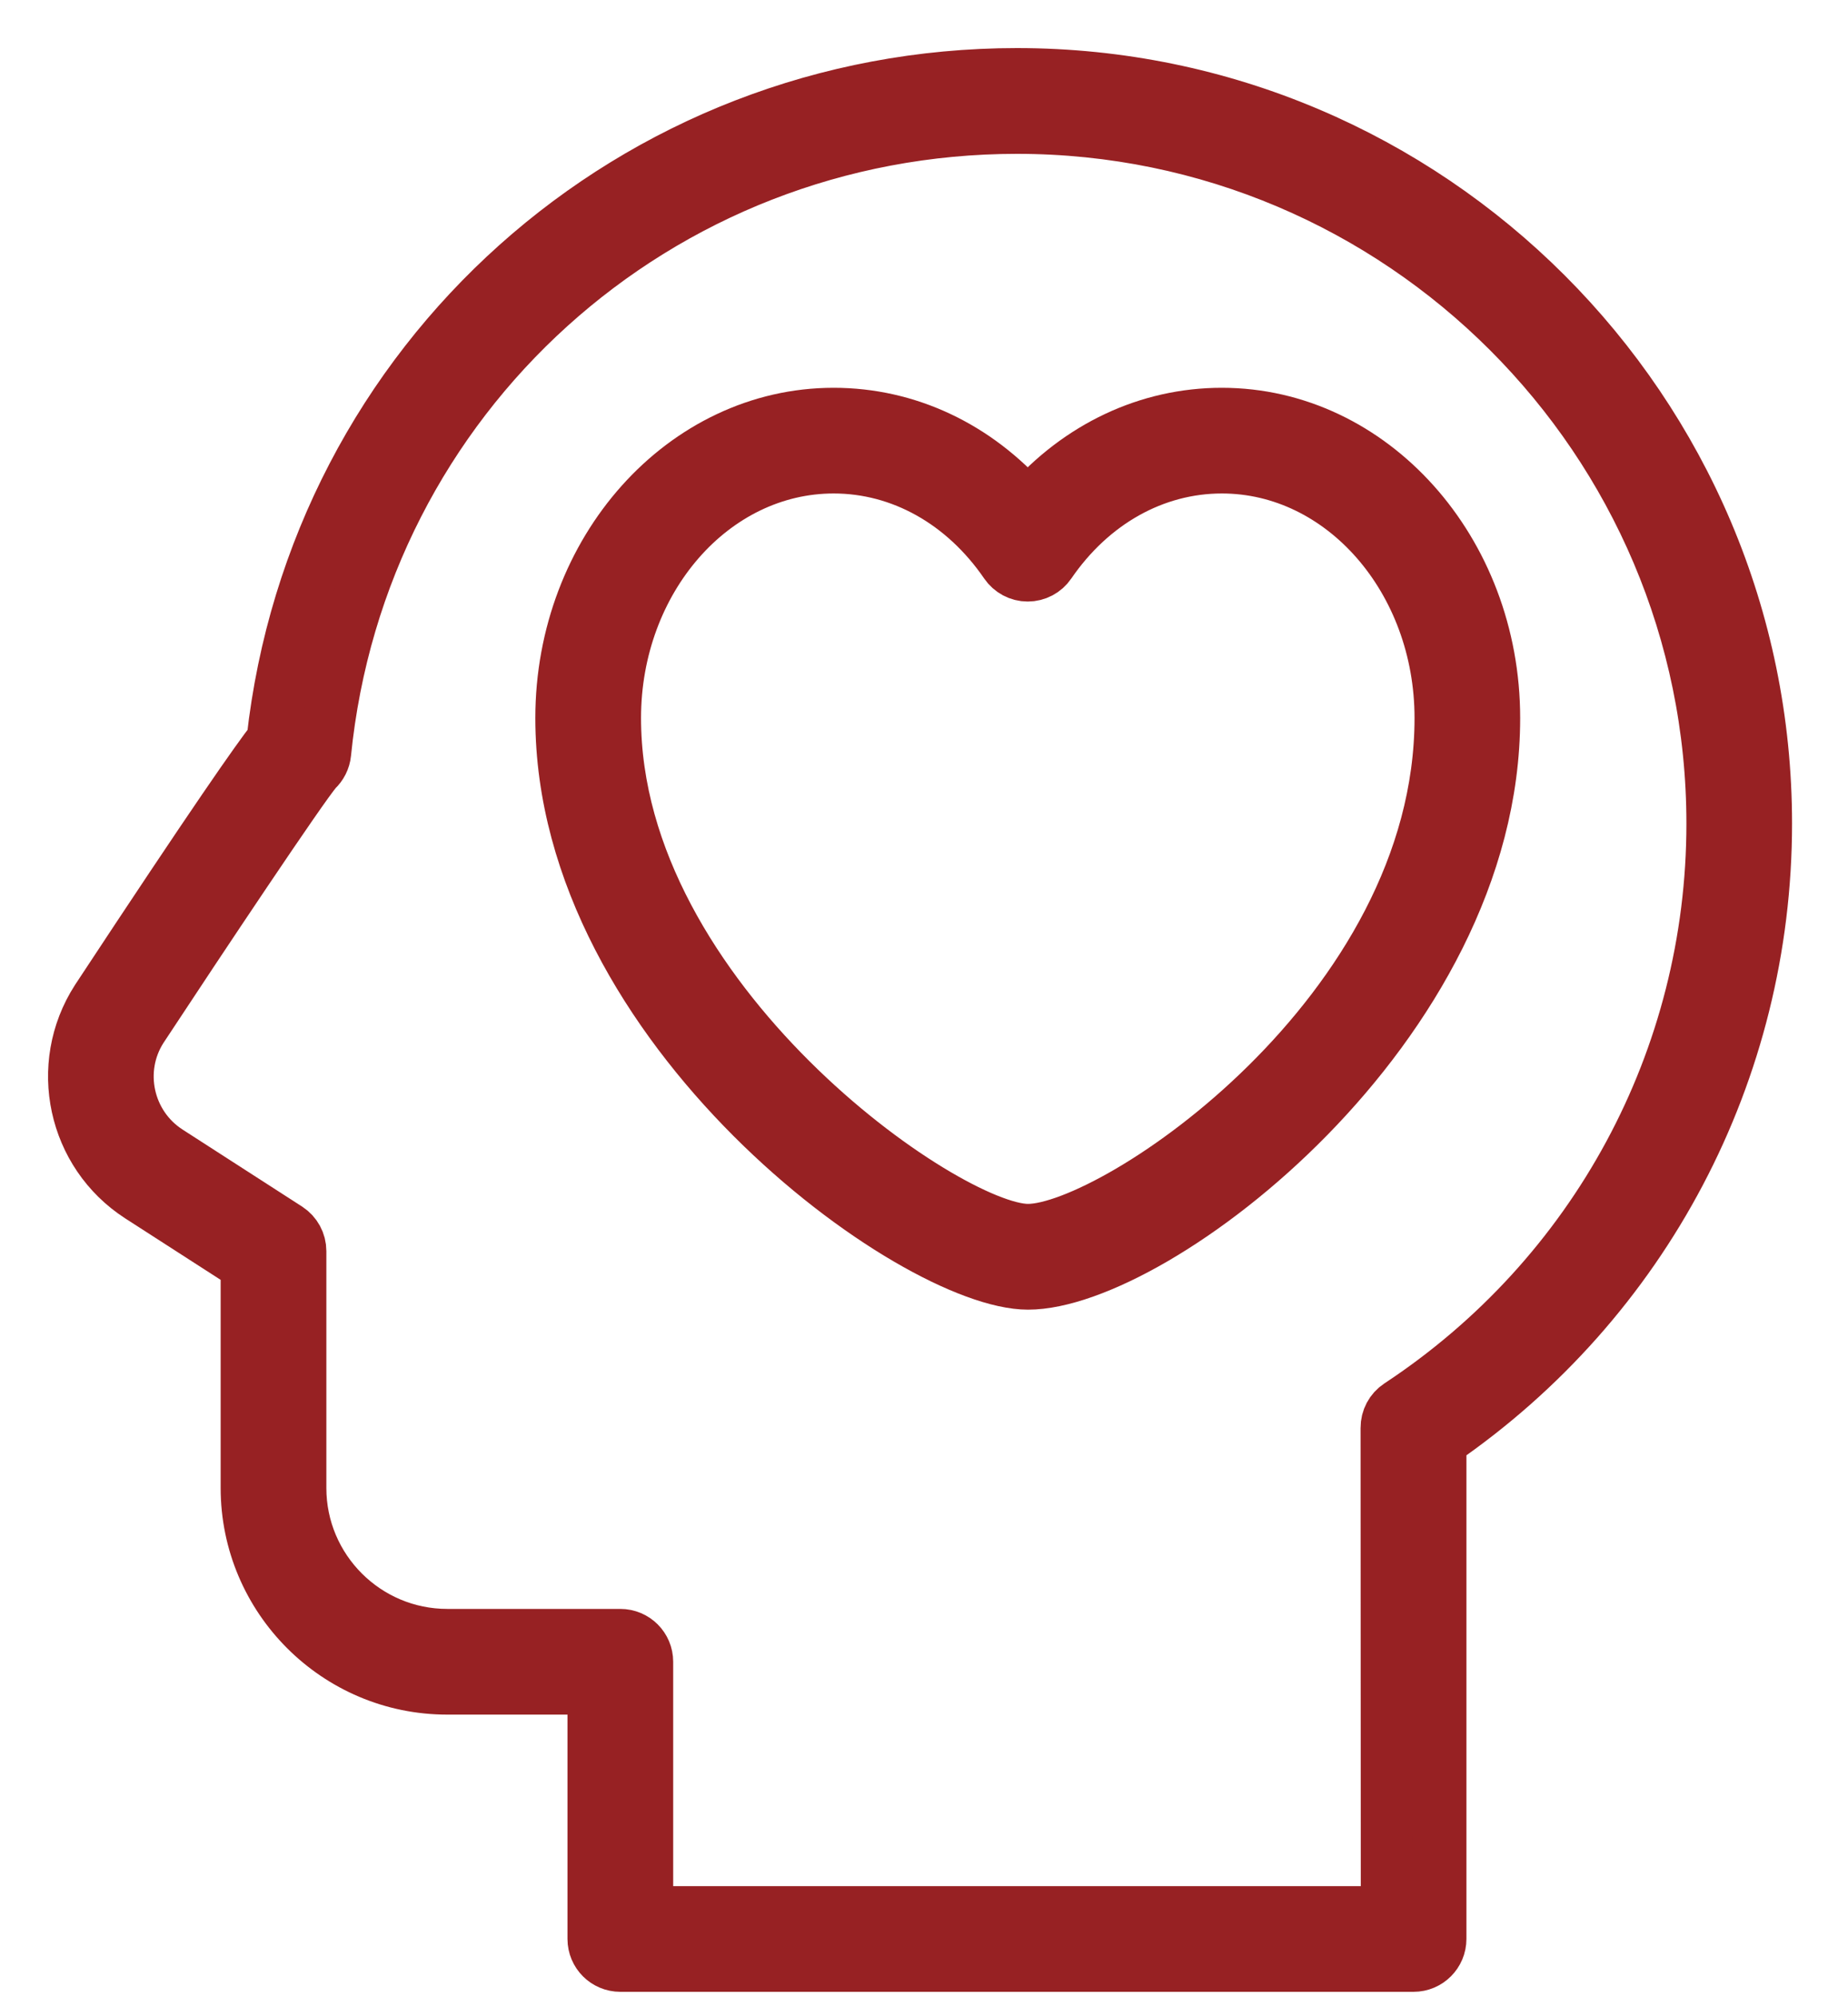
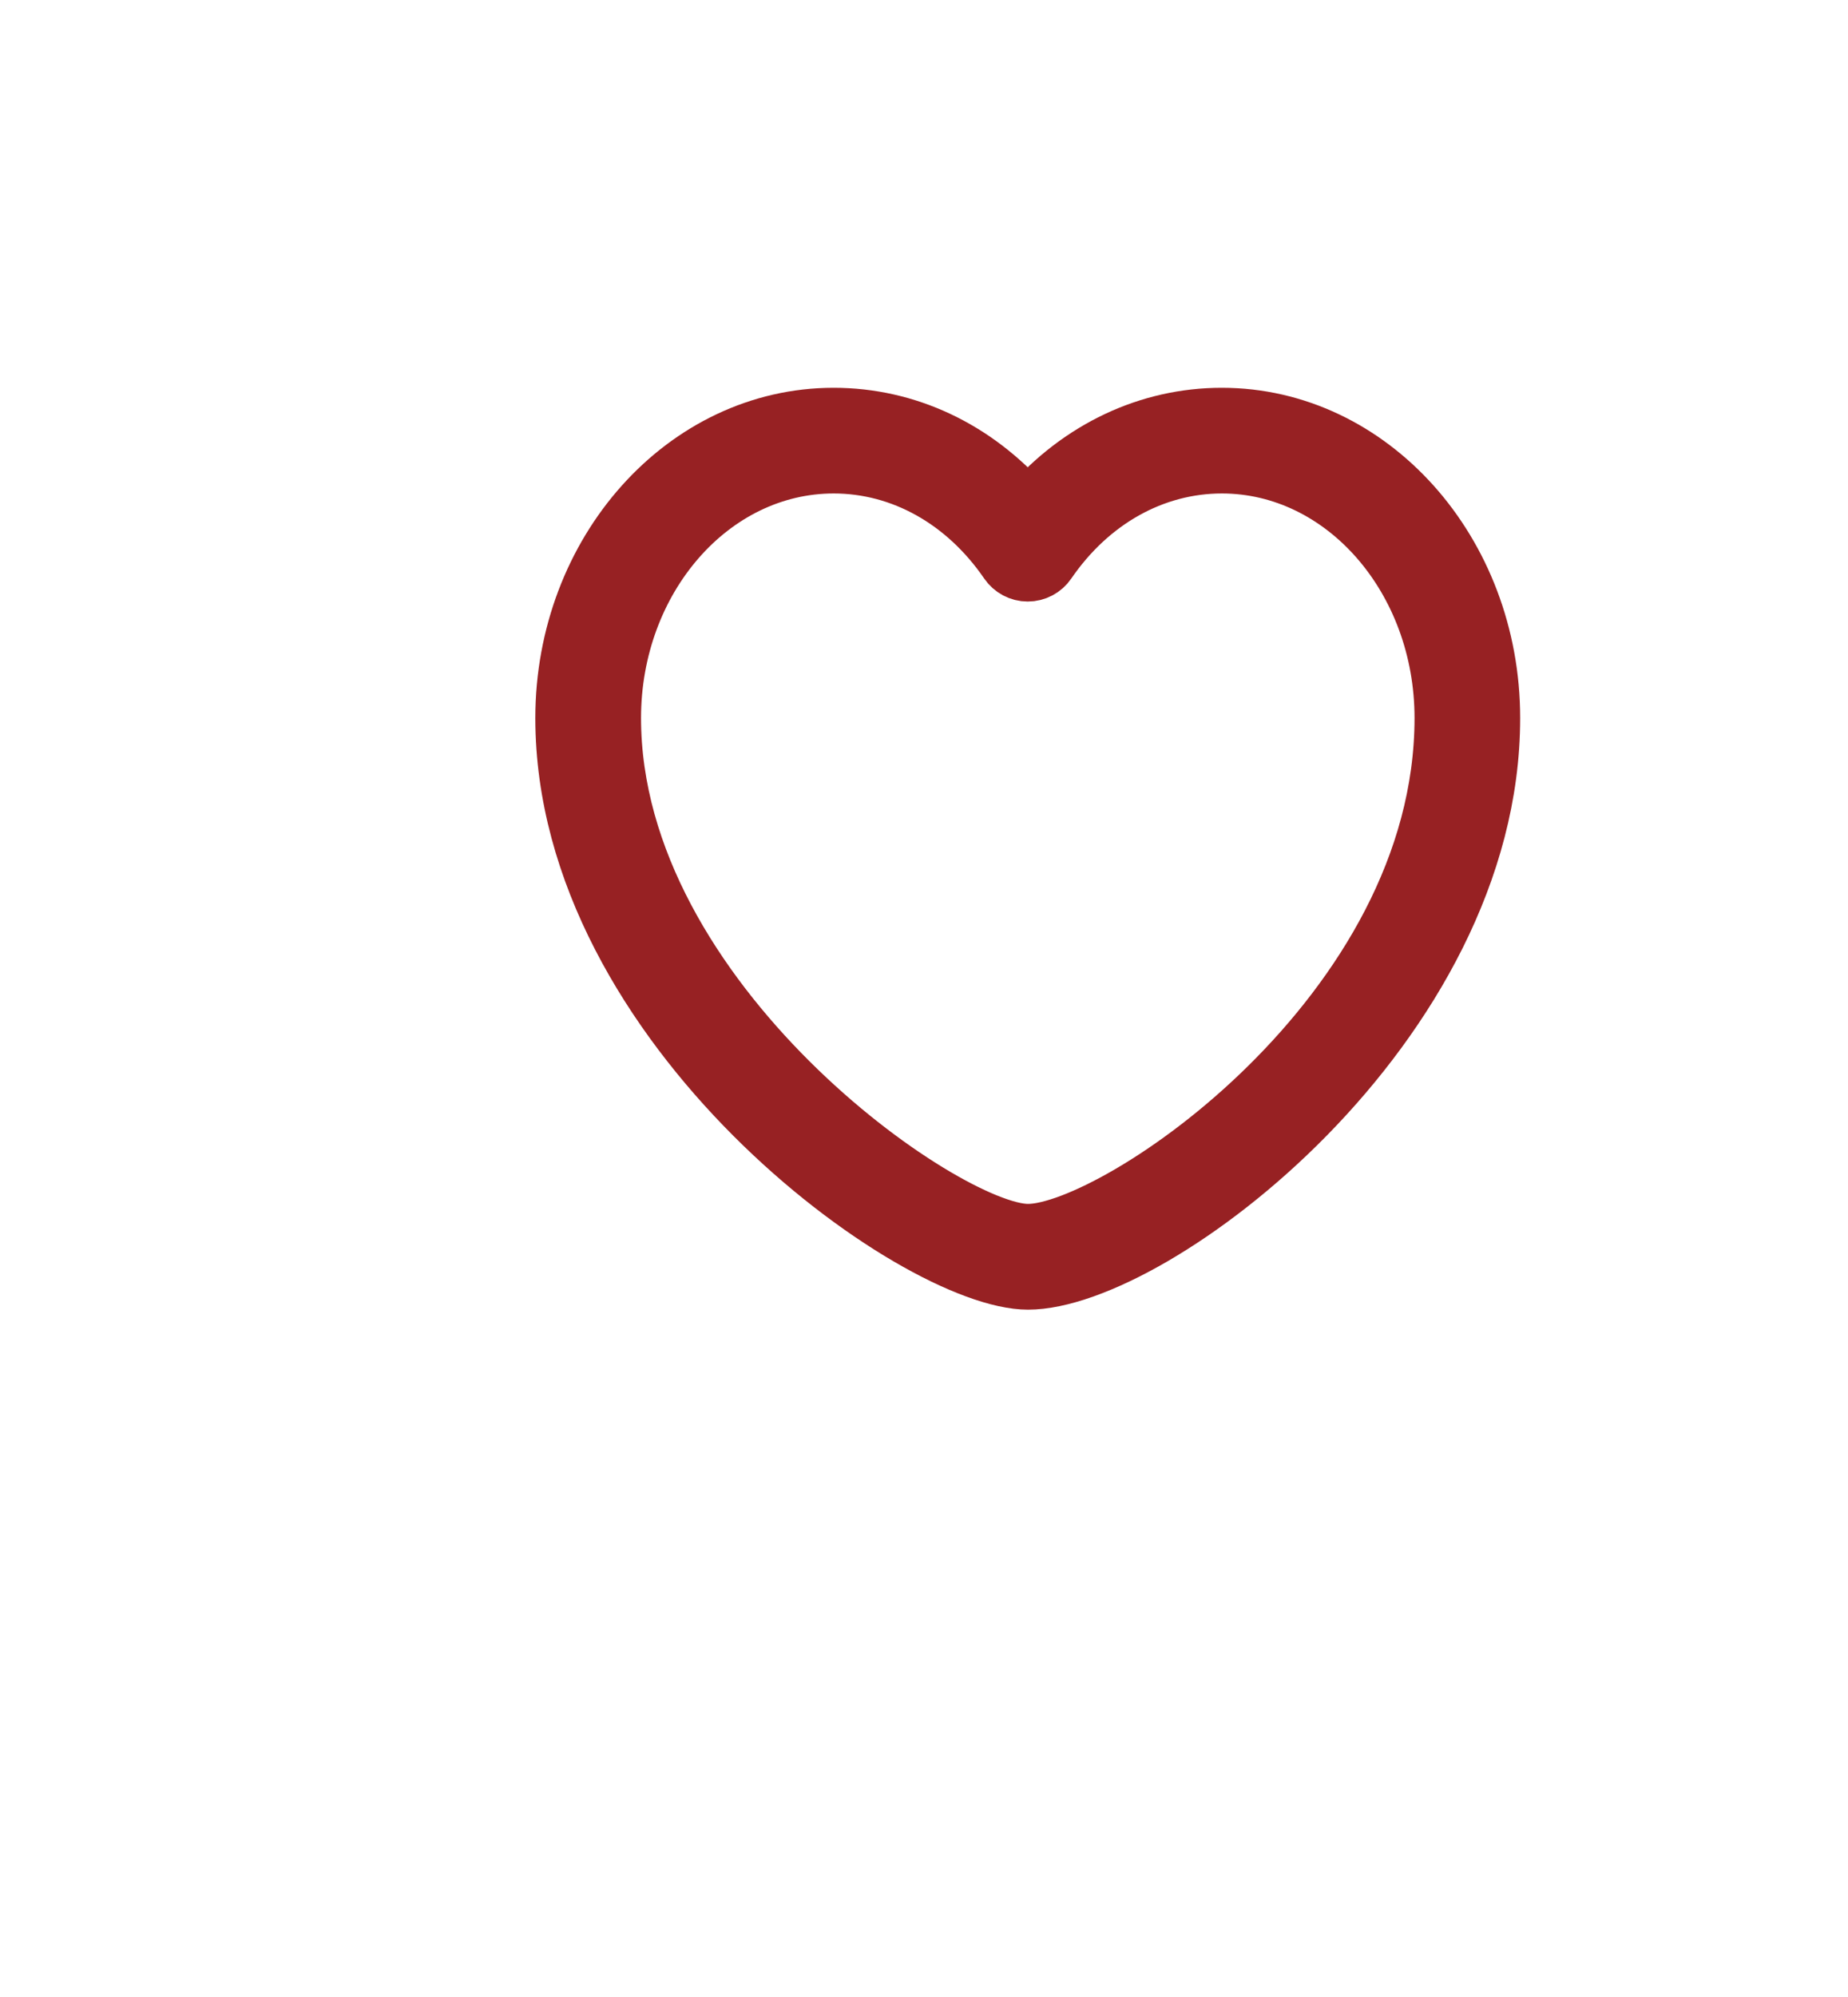
<svg xmlns="http://www.w3.org/2000/svg" width="25" height="27" viewBox="0 0 25 27" fill="none">
-   <path d="M13.758 1C8.567 1 4.255 4.863 3.685 10.004C3.474 10.275 2.916 11.067 1.307 13.509C0.731 14.405 0.989 15.602 1.884 16.179L3.335 17.113V20.117C3.335 21.614 4.553 22.832 6.05 22.832H8.027V26.215C8.027 26.417 8.19 26.58 8.392 26.58H19.123C19.324 26.58 19.488 26.417 19.488 26.215V19.494C22.25 17.597 23.893 14.488 23.893 11.135C23.893 5.547 19.347 1 13.758 1ZM18.92 18.997C18.817 19.065 18.755 19.181 18.756 19.306L18.759 25.851H8.757V22.468C8.757 22.266 8.594 22.103 8.392 22.103H6.051C4.956 22.103 4.065 21.213 4.065 20.118V16.915C4.065 16.791 4.002 16.676 3.898 16.608L2.28 15.566C1.723 15.207 1.562 14.462 1.919 13.908C2.734 12.67 4.087 10.643 4.283 10.418C4.349 10.357 4.391 10.274 4.4 10.185C4.883 5.365 8.906 1.73 13.758 1.73C18.944 1.73 23.164 5.949 23.164 11.136C23.164 14.309 21.577 17.247 18.92 18.997Z" fill="#972123" stroke="#972123" stroke-width="0.7" />
  <path d="M16.529 5.593C15.528 5.593 14.594 6.036 13.903 6.823C13.213 6.036 12.279 5.593 11.277 5.593C9.245 5.593 7.592 7.439 7.592 9.708C7.592 13.915 12.36 17.357 13.907 17.357C15.635 17.357 20.215 13.883 20.215 9.708C20.215 7.439 18.561 5.593 16.529 5.593ZM13.907 16.627C12.812 16.627 8.322 13.519 8.322 9.708C8.322 7.841 9.648 6.322 11.278 6.322C12.189 6.322 13.036 6.797 13.603 7.624C13.671 7.723 13.783 7.783 13.903 7.783C14.024 7.783 14.137 7.723 14.204 7.624C14.771 6.797 15.618 6.322 16.53 6.322C18.159 6.322 19.486 7.841 19.486 9.708C19.485 13.684 15.073 16.627 13.907 16.627Z" fill="#972123" stroke="#972123" stroke-width="0.7" />
</svg>